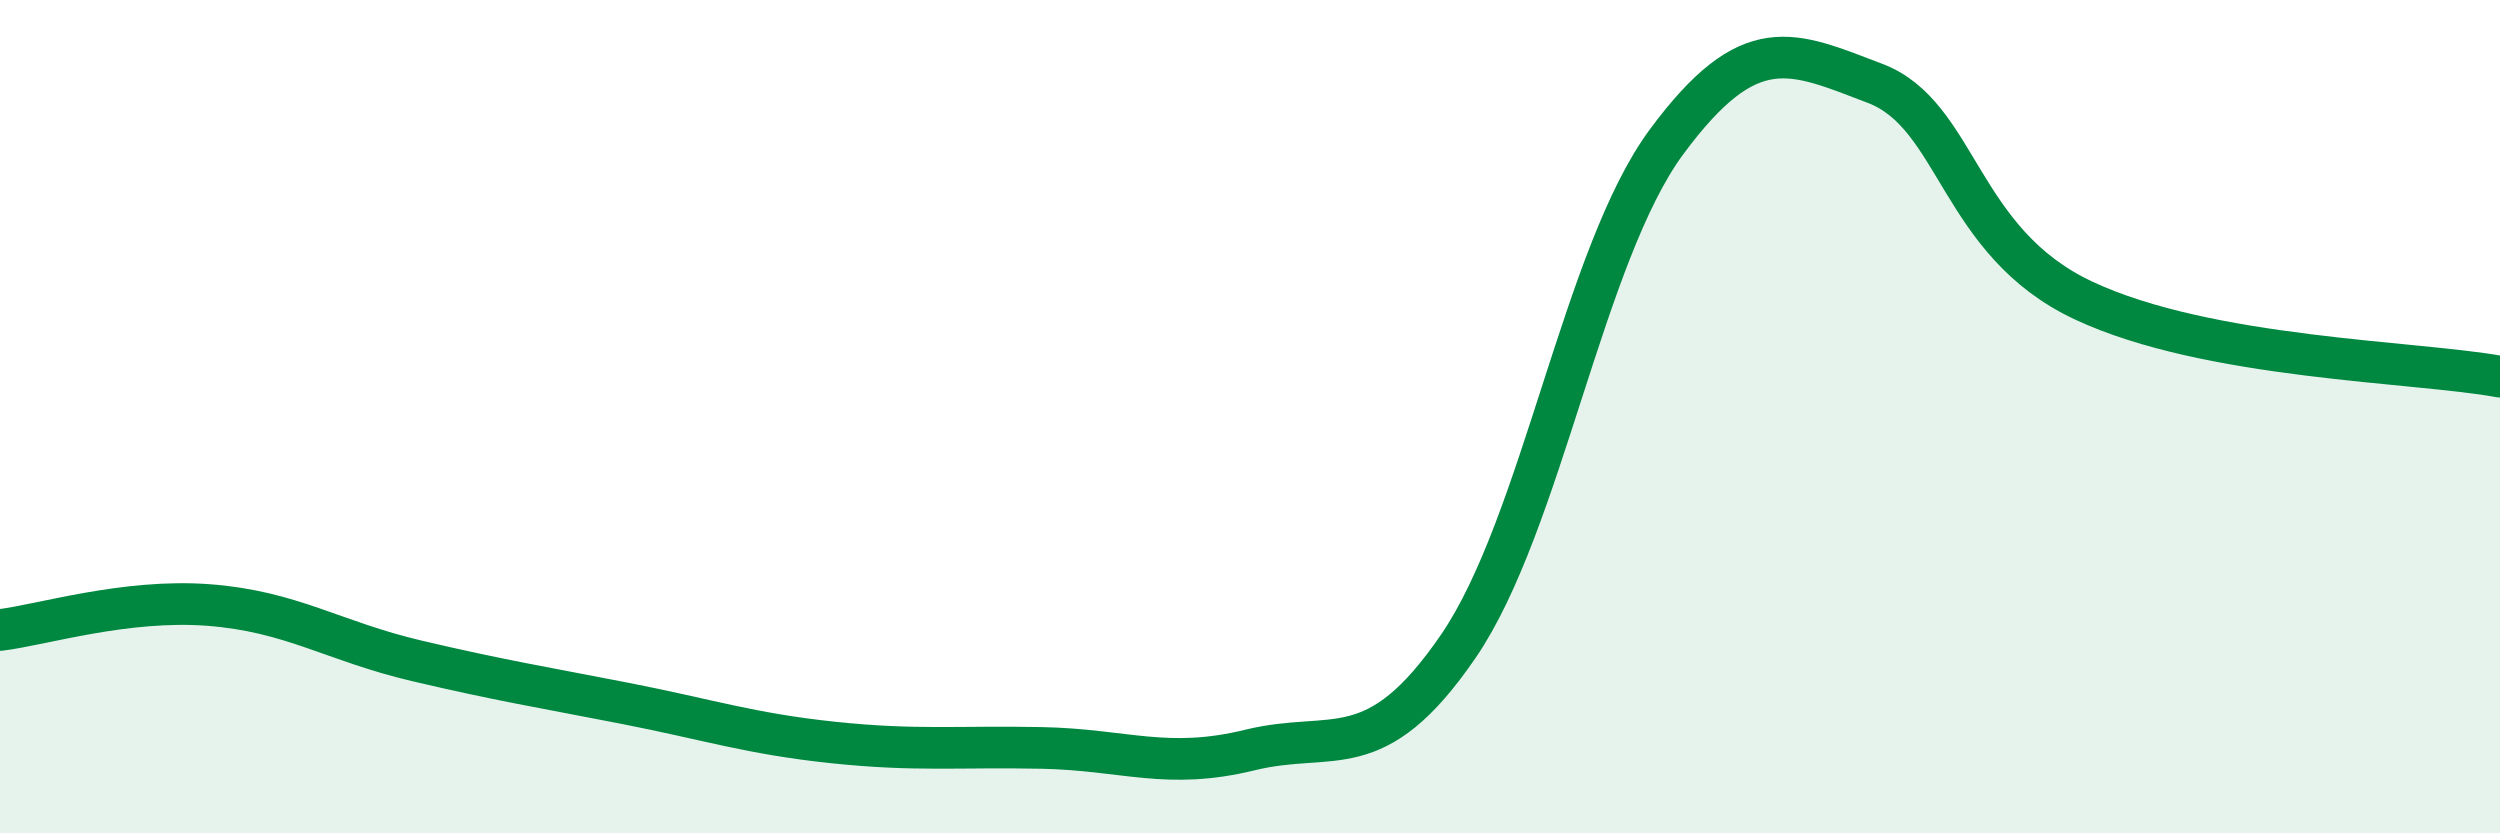
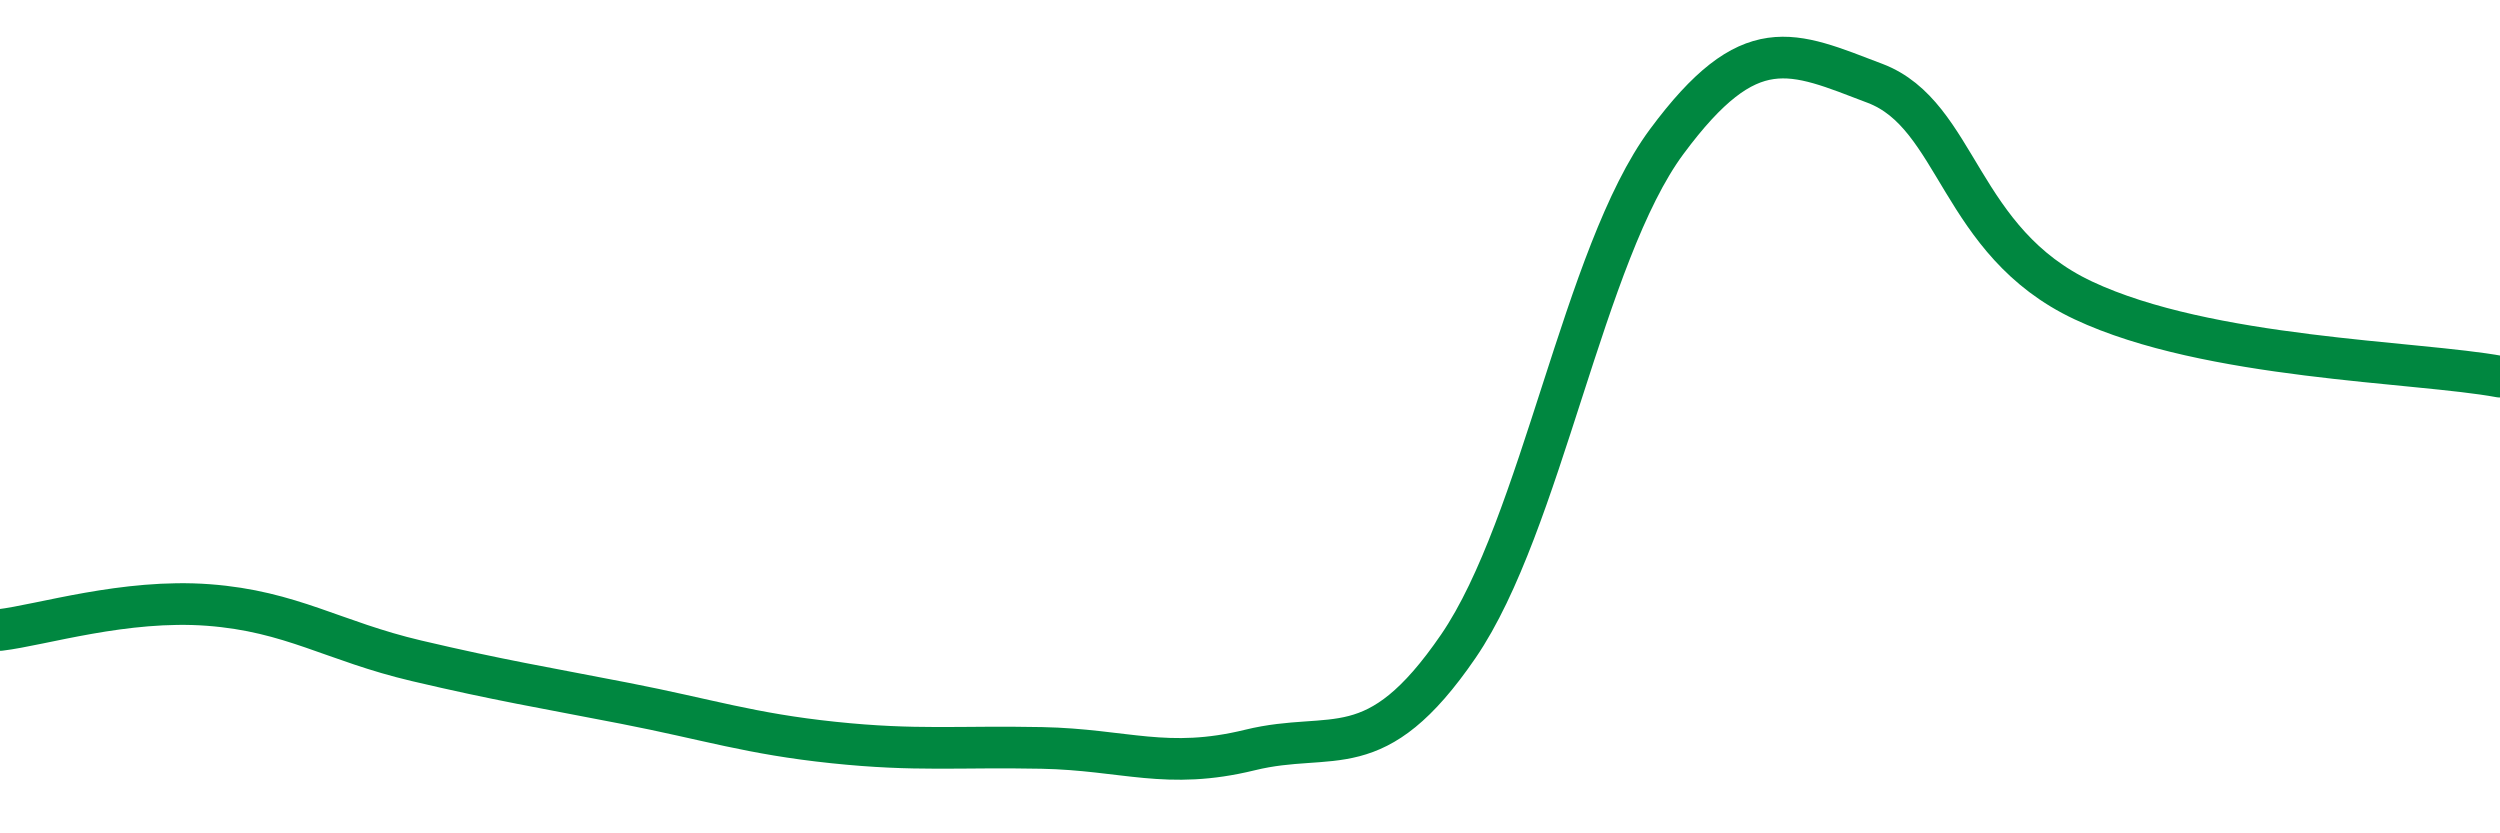
<svg xmlns="http://www.w3.org/2000/svg" width="60" height="20" viewBox="0 0 60 20">
-   <path d="M 0,15.12 C 1,15 3,14.37 5,14.52 C 7,14.67 8,15.39 10,15.86 C 12,16.33 13,16.49 15,16.88 C 17,17.27 18,17.61 20,17.82 C 22,18.03 23,17.91 25,17.95 C 27,17.99 28,18.49 30,18 C 32,17.51 33,18.43 35,15.51 C 37,12.59 38,6.1 40,3.4 C 42,0.7 43,1.24 45,2 C 47,2.76 47,5.8 50,7.21 C 53,8.62 58,8.67 60,9.04L60 20L0 20Z" fill="#008740" opacity="0.1" stroke-linecap="round" stroke-linejoin="round" />
  <path d="M 0,15.12 C 1,15 3,14.37 5,14.52 C 7,14.67 8,15.39 10,15.86 C 12,16.33 13,16.49 15,16.88 C 17,17.27 18,17.61 20,17.82 C 22,18.03 23,17.91 25,17.95 C 27,17.99 28,18.49 30,18 C 32,17.51 33,18.43 35,15.51 C 37,12.59 38,6.1 40,3.4 C 42,0.7 43,1.24 45,2 C 47,2.76 47,5.8 50,7.21 C 53,8.62 58,8.67 60,9.04" stroke="#008740" stroke-width="1" fill="none" stroke-linecap="round" stroke-linejoin="round" />
</svg>